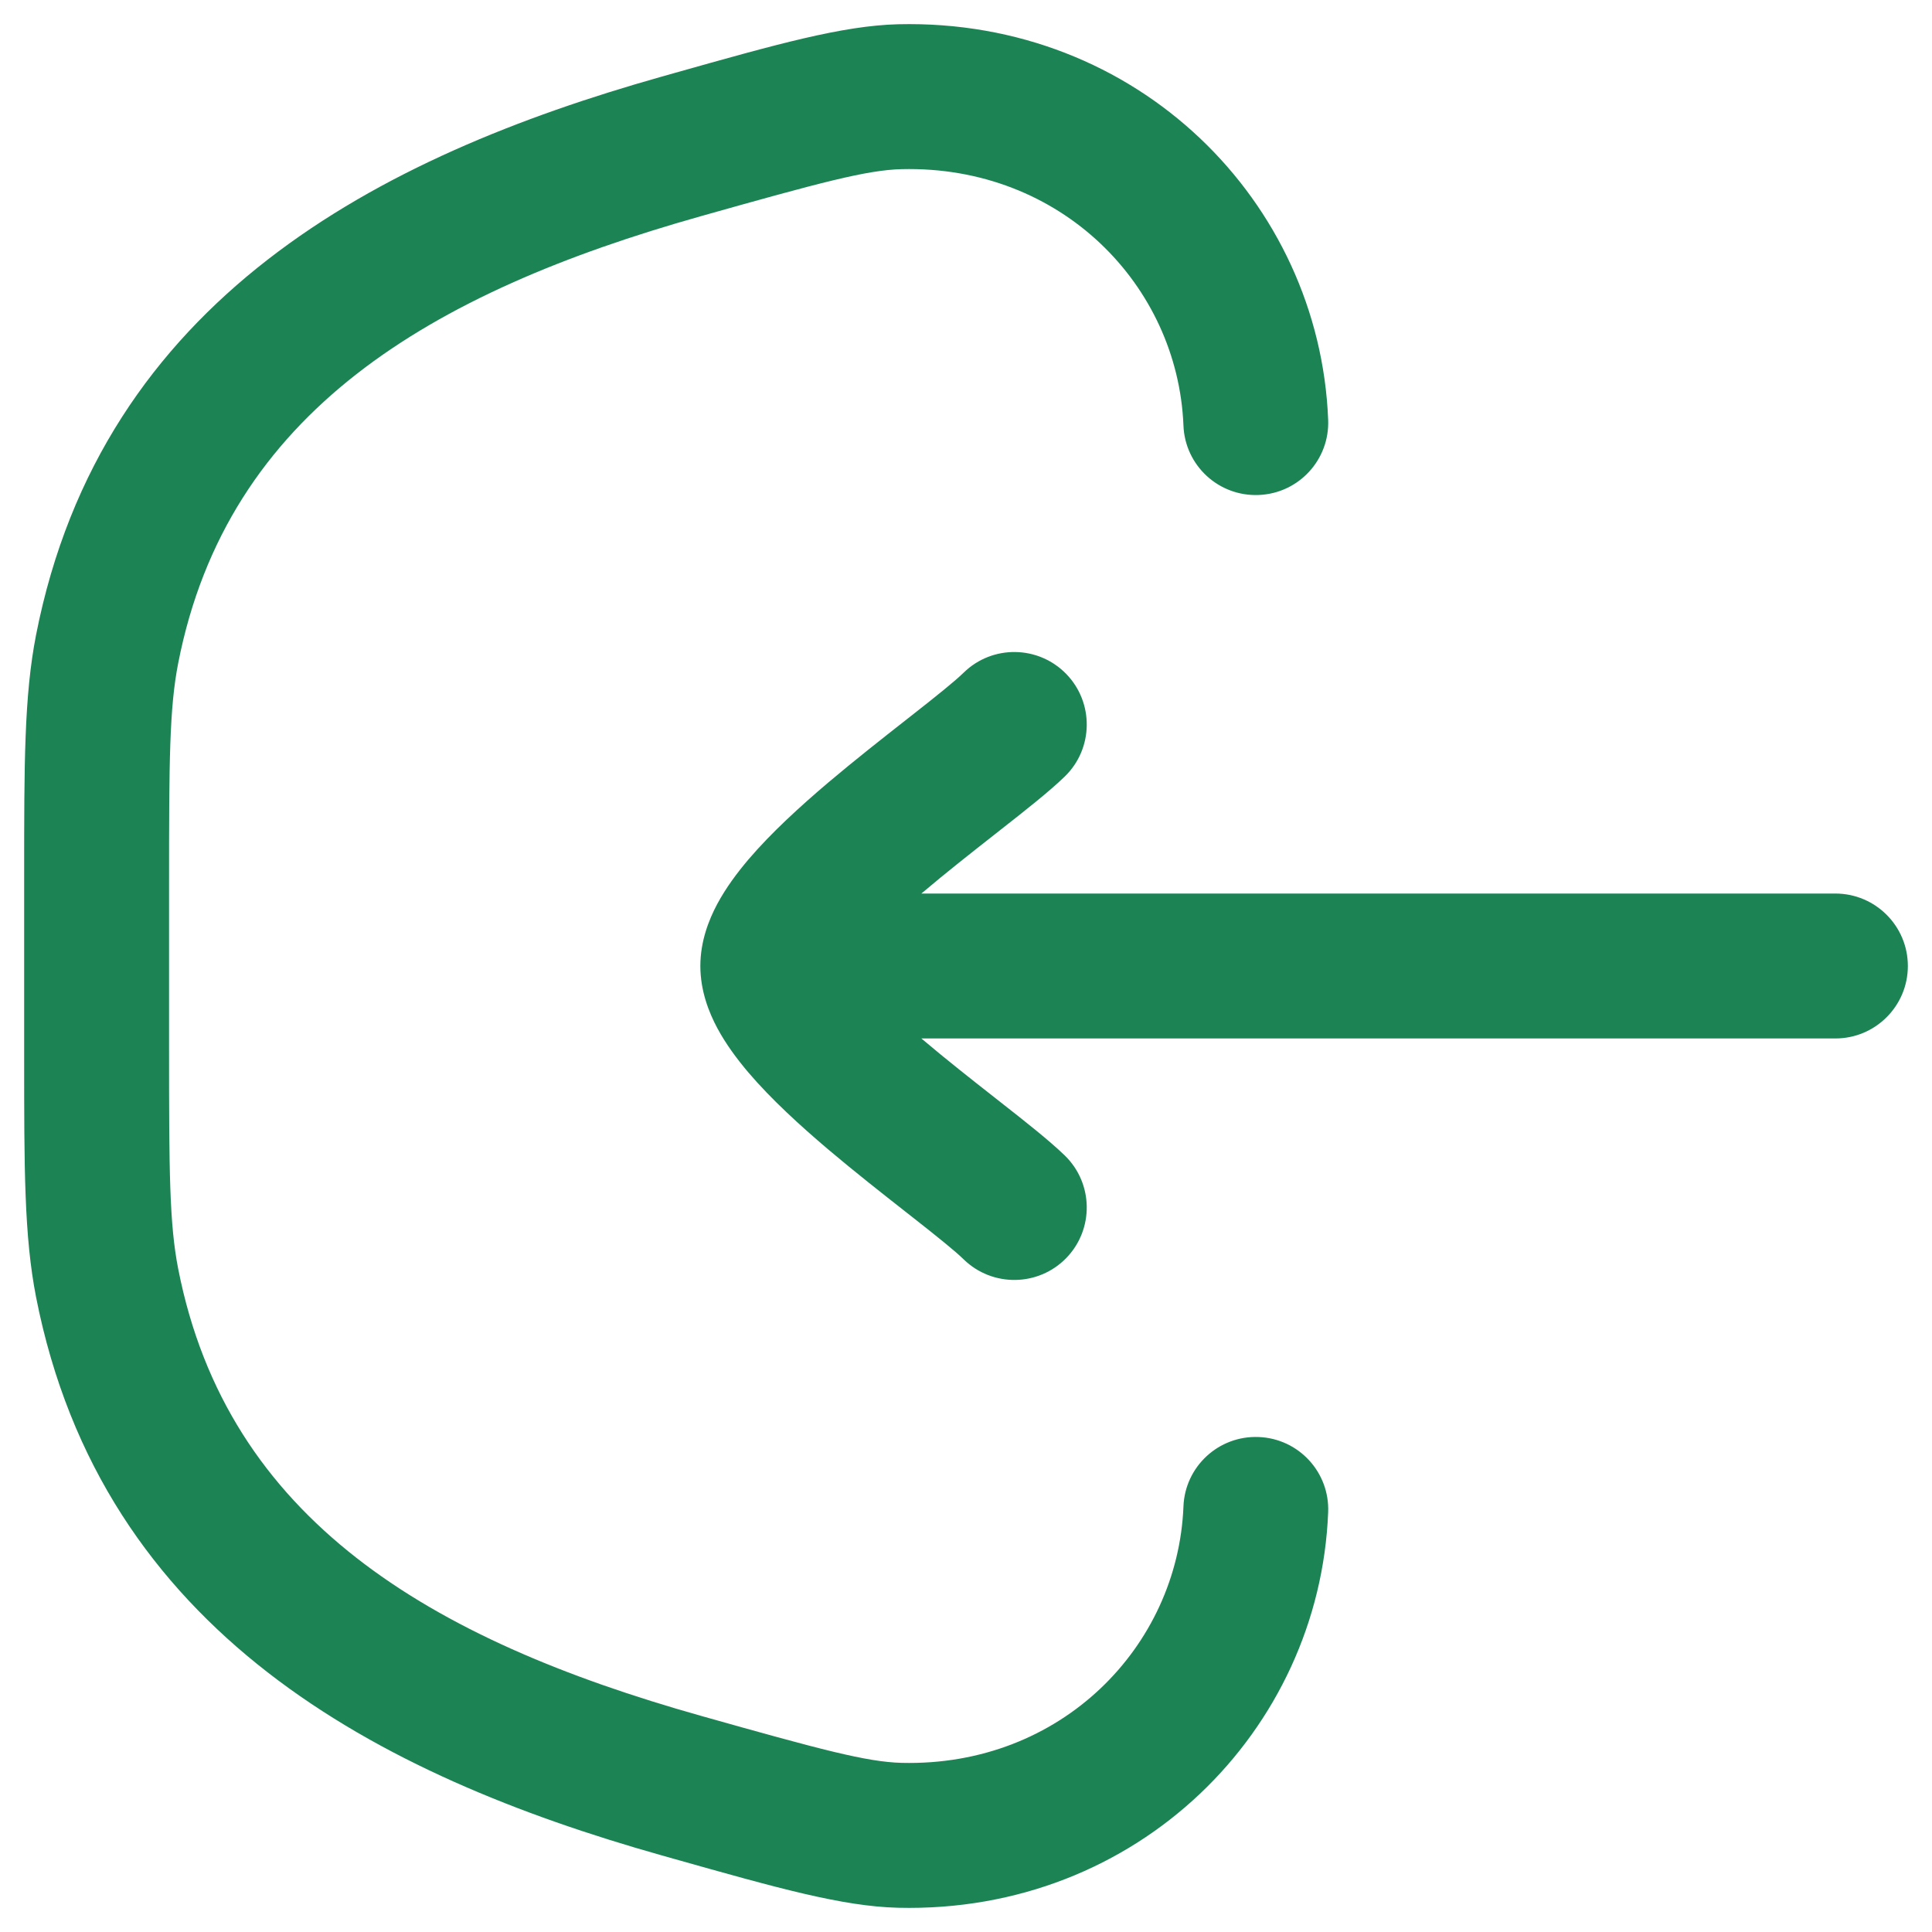
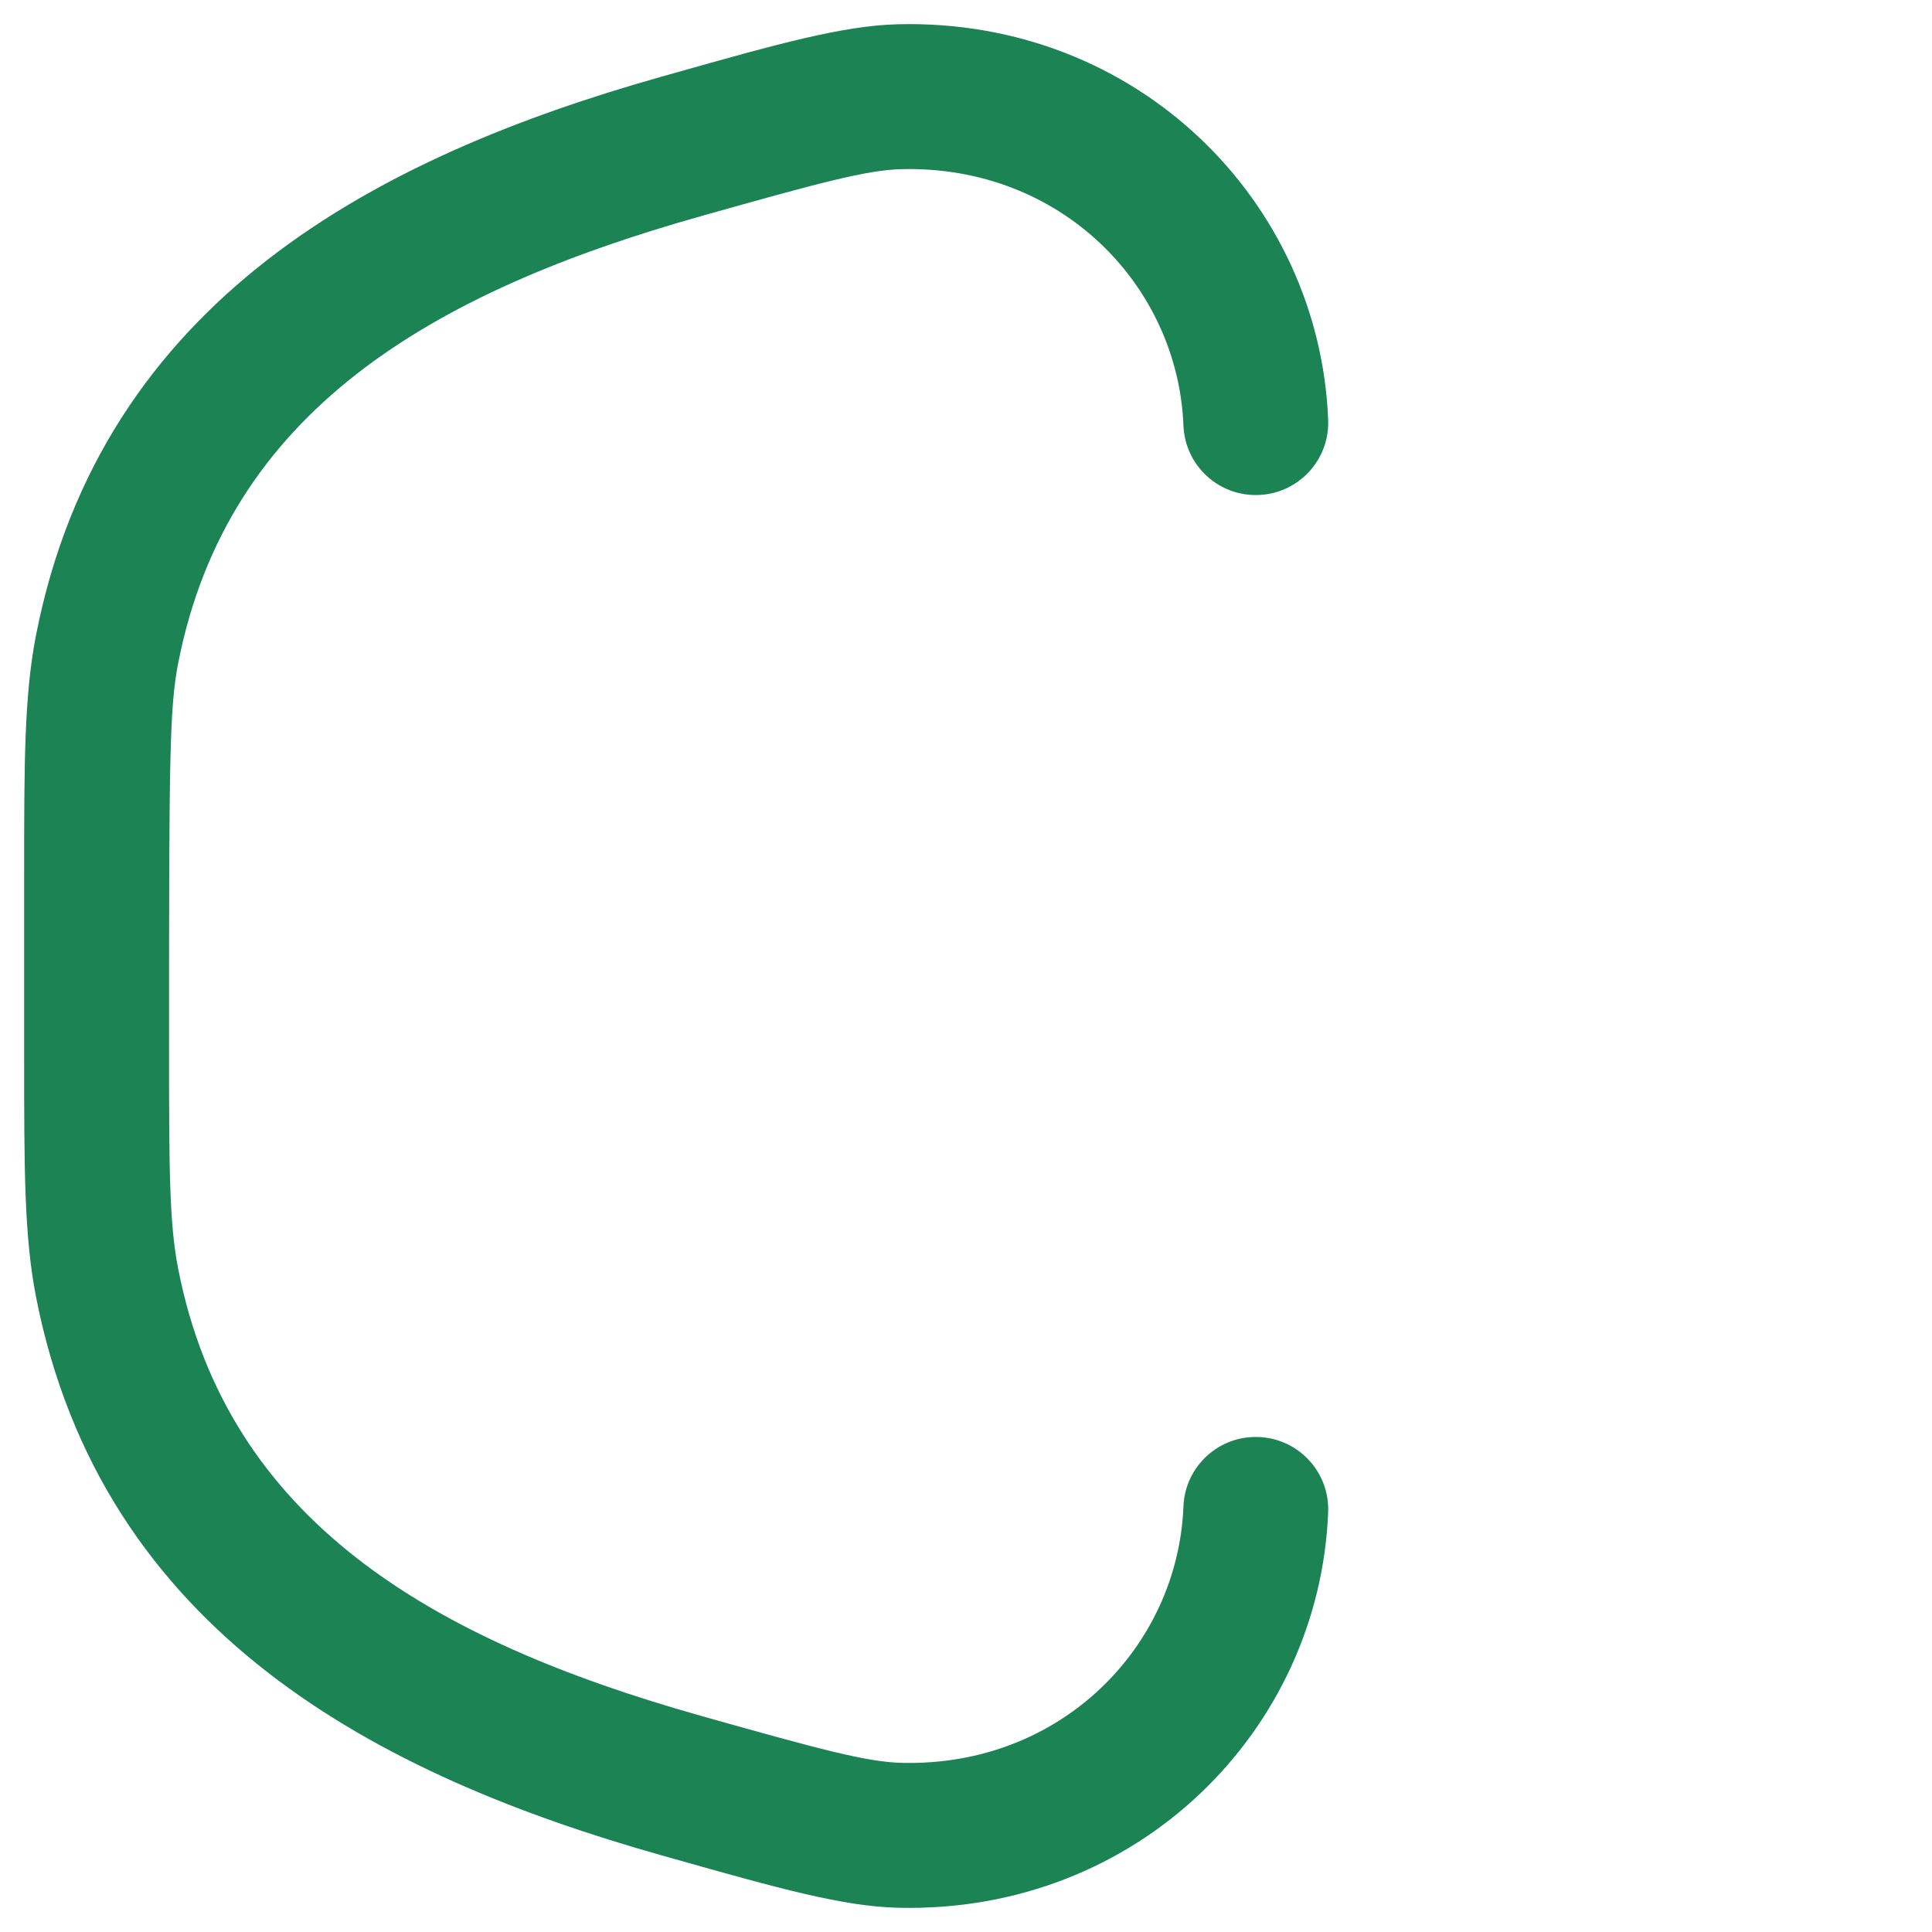
<svg xmlns="http://www.w3.org/2000/svg" width="20" height="20" viewBox="0 0 20 20" fill="none">
  <g id="elements">
    <g id="Icon">
-       <path d="M13.749 15.655C13.766 15.241 13.444 14.892 13.03 14.876C12.616 14.859 12.267 15.181 12.251 15.595C12.193 17.044 10.986 18.29 9.334 18.249C8.972 18.24 8.493 18.111 7.255 17.762C4.455 16.973 2.355 15.735 1.845 13.137C1.753 12.668 1.75 12.127 1.75 10.837L1.75 9.163C1.75 7.873 1.753 7.333 1.845 6.863C2.355 4.265 4.455 3.027 7.255 2.238C8.493 1.889 8.972 1.76 9.334 1.751C10.986 1.711 12.193 2.956 12.251 4.405C12.267 4.819 12.616 5.141 13.03 5.124C13.444 5.108 13.766 4.759 13.749 4.345C13.66 2.09 11.78 0.191 9.297 0.251C8.72 0.266 8.042 0.457 6.978 0.757L6.847 0.794C3.924 1.619 1.056 3.094 0.373 6.574C0.25 7.205 0.25 7.901 0.25 9.069L0.25 10.931C0.25 12.099 0.25 12.795 0.373 13.426C1.056 16.906 3.924 18.381 6.847 19.206L6.978 19.243C8.042 19.543 8.72 19.735 9.297 19.749C11.78 19.809 13.66 17.91 13.749 15.655Z" fill="#1B8354" />
-       <path d="M11.023 8.038C11.32 7.749 11.326 7.274 11.038 6.977C10.749 6.68 10.274 6.673 9.977 6.962C9.886 7.051 9.704 7.197 9.433 7.41L9.373 7.457C9.131 7.647 8.847 7.87 8.575 8.1C8.285 8.346 7.983 8.621 7.748 8.897C7.631 9.035 7.515 9.19 7.425 9.358C7.339 9.519 7.25 9.742 7.25 10C7.25 10.258 7.339 10.481 7.425 10.642C7.515 10.81 7.631 10.965 7.748 11.103C7.983 11.379 8.285 11.654 8.575 11.9C8.847 12.13 9.131 12.353 9.373 12.543L9.433 12.59C9.704 12.803 9.886 12.949 9.977 13.038C10.274 13.326 10.749 13.32 11.038 13.023C11.326 12.726 11.32 12.251 11.023 11.962C10.861 11.805 10.604 11.603 10.359 11.411L10.302 11.366C10.056 11.173 9.794 10.967 9.545 10.756L9.538 10.75H19C19.414 10.75 19.75 10.414 19.75 10C19.75 9.586 19.414 9.25 19 9.25H9.538L9.545 9.244C9.794 9.033 10.056 8.827 10.302 8.634L10.359 8.589C10.604 8.397 10.861 8.195 11.023 8.038Z" fill="#1B8354" />
+       <path d="M13.749 15.655C13.766 15.241 13.444 14.892 13.03 14.876C12.616 14.859 12.267 15.181 12.251 15.595C12.193 17.044 10.986 18.29 9.334 18.249C8.972 18.24 8.493 18.111 7.255 17.762C4.455 16.973 2.355 15.735 1.845 13.137C1.753 12.668 1.75 12.127 1.75 10.837C1.75 7.873 1.753 7.333 1.845 6.863C2.355 4.265 4.455 3.027 7.255 2.238C8.493 1.889 8.972 1.76 9.334 1.751C10.986 1.711 12.193 2.956 12.251 4.405C12.267 4.819 12.616 5.141 13.03 5.124C13.444 5.108 13.766 4.759 13.749 4.345C13.66 2.09 11.78 0.191 9.297 0.251C8.72 0.266 8.042 0.457 6.978 0.757L6.847 0.794C3.924 1.619 1.056 3.094 0.373 6.574C0.25 7.205 0.25 7.901 0.25 9.069L0.25 10.931C0.25 12.099 0.25 12.795 0.373 13.426C1.056 16.906 3.924 18.381 6.847 19.206L6.978 19.243C8.042 19.543 8.72 19.735 9.297 19.749C11.78 19.809 13.66 17.91 13.749 15.655Z" fill="#1B8354" />
    </g>
  </g>
</svg>